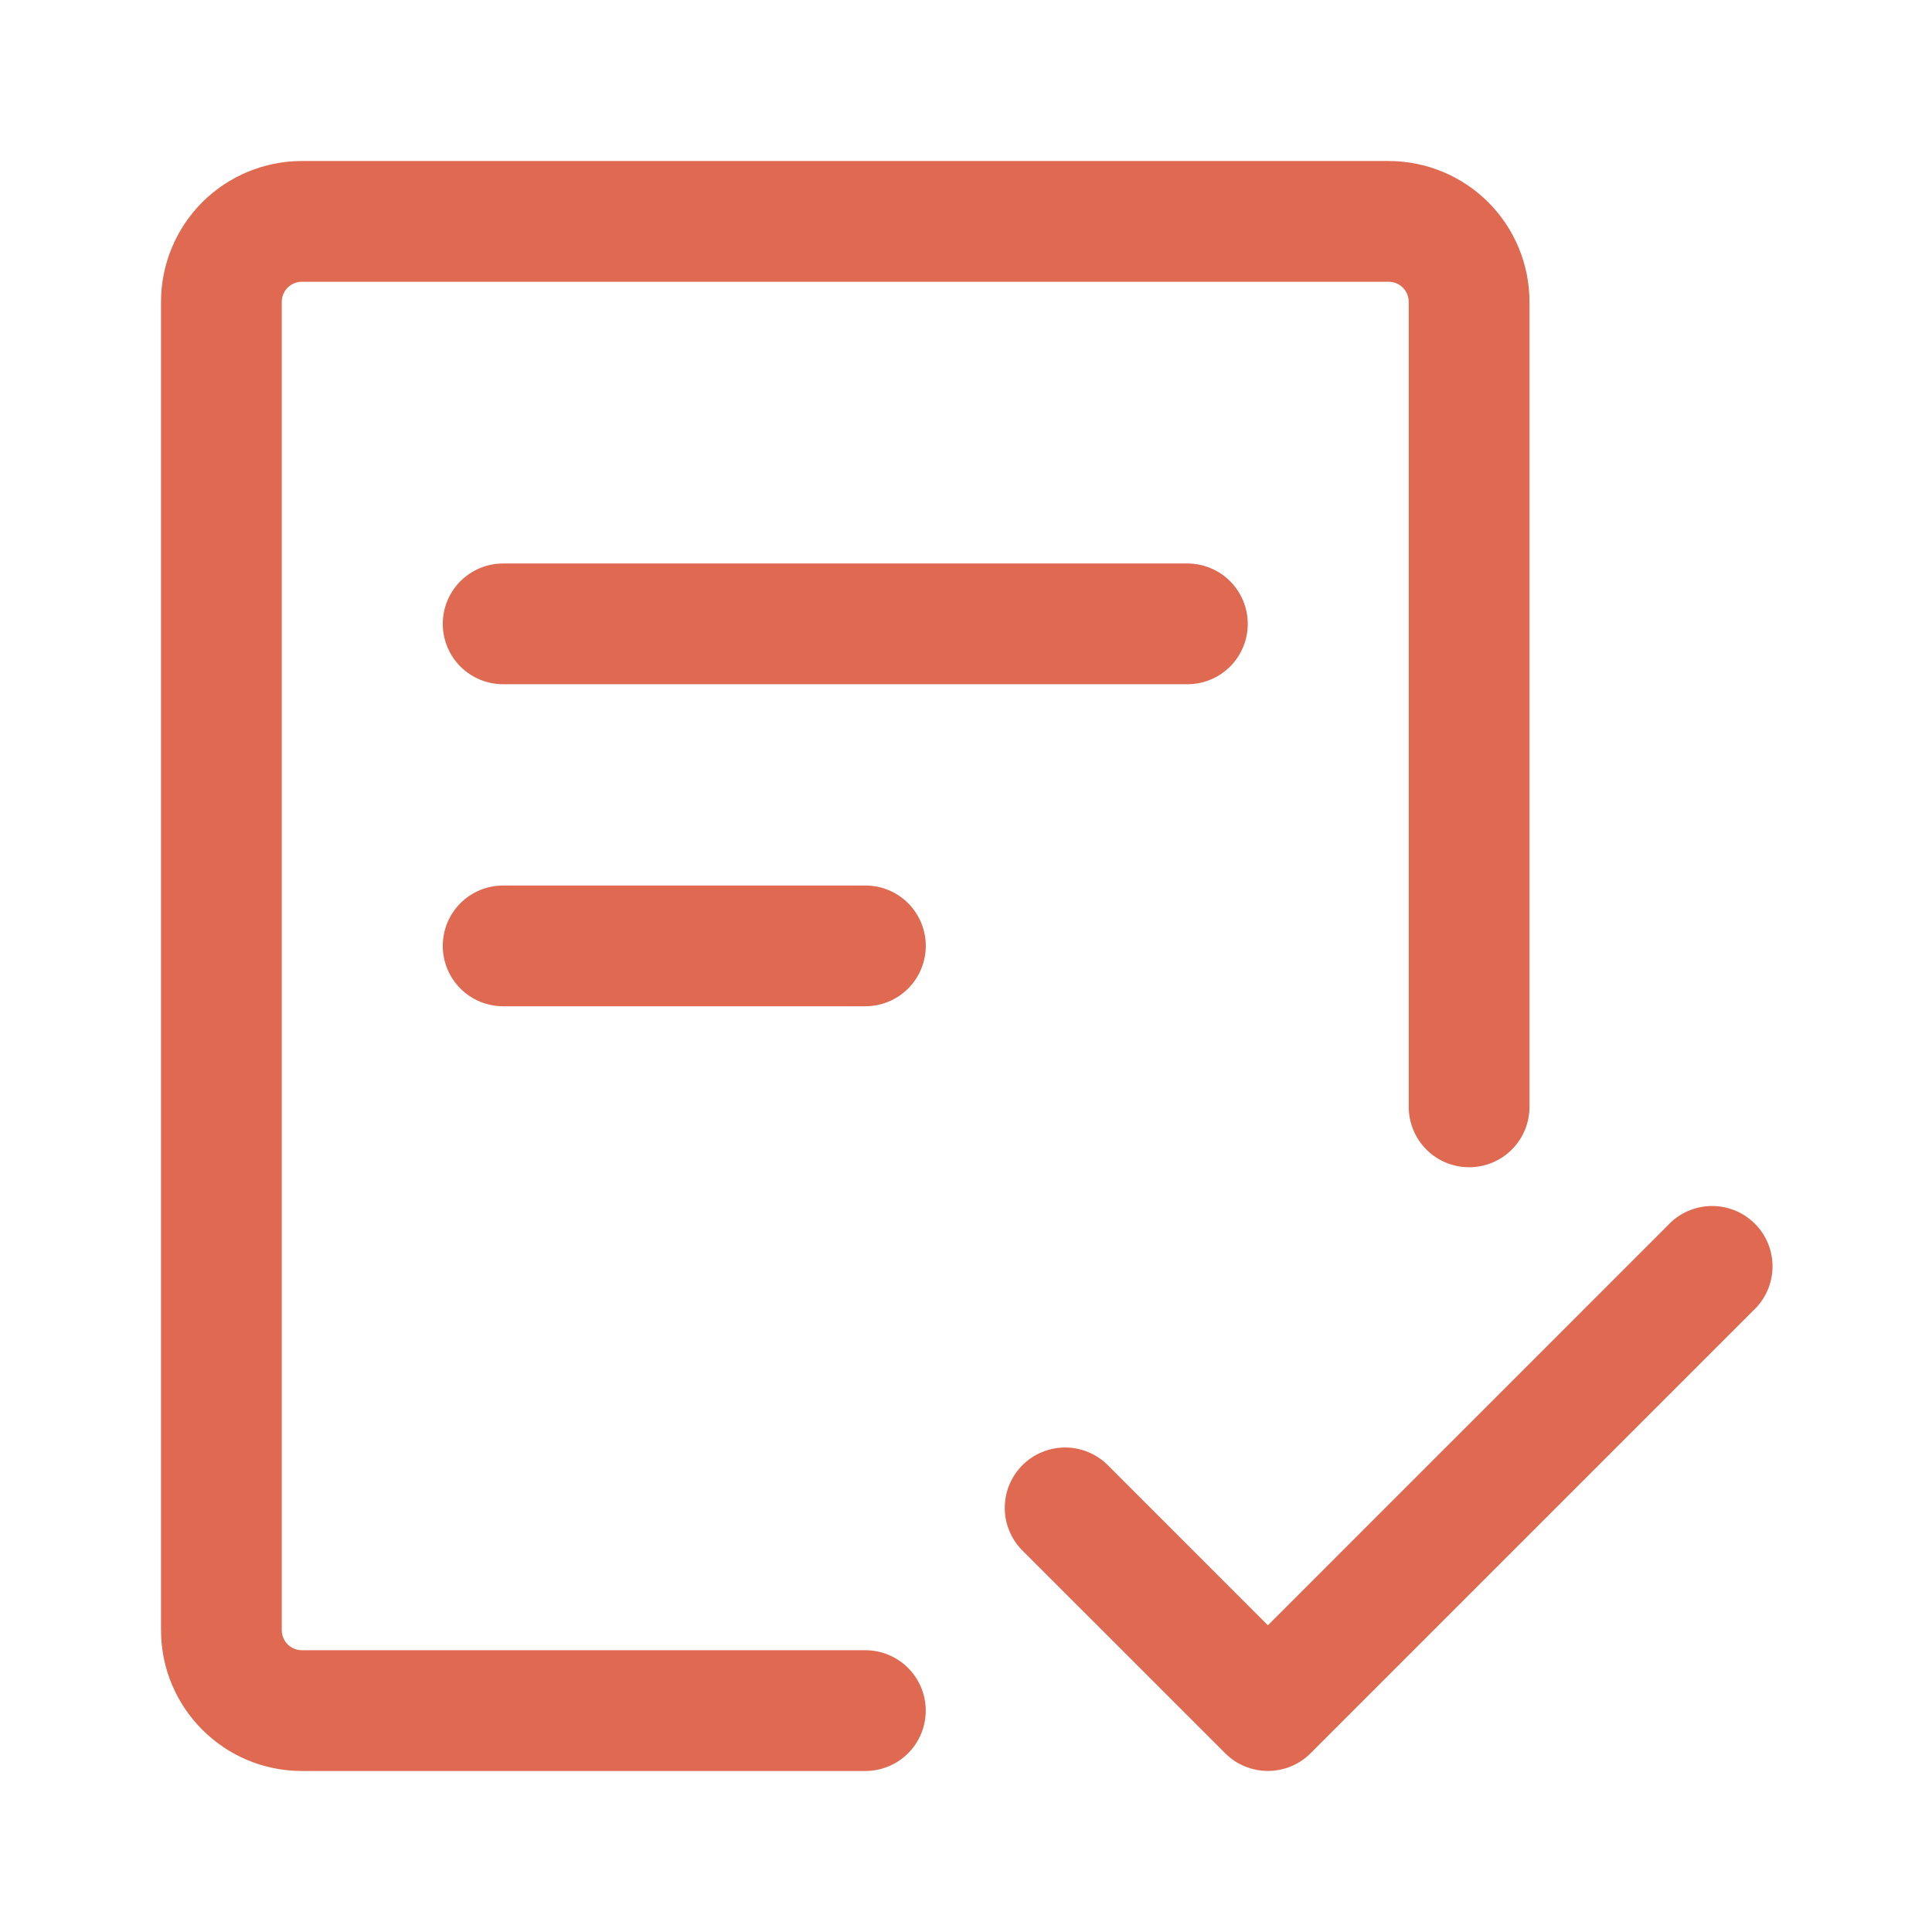
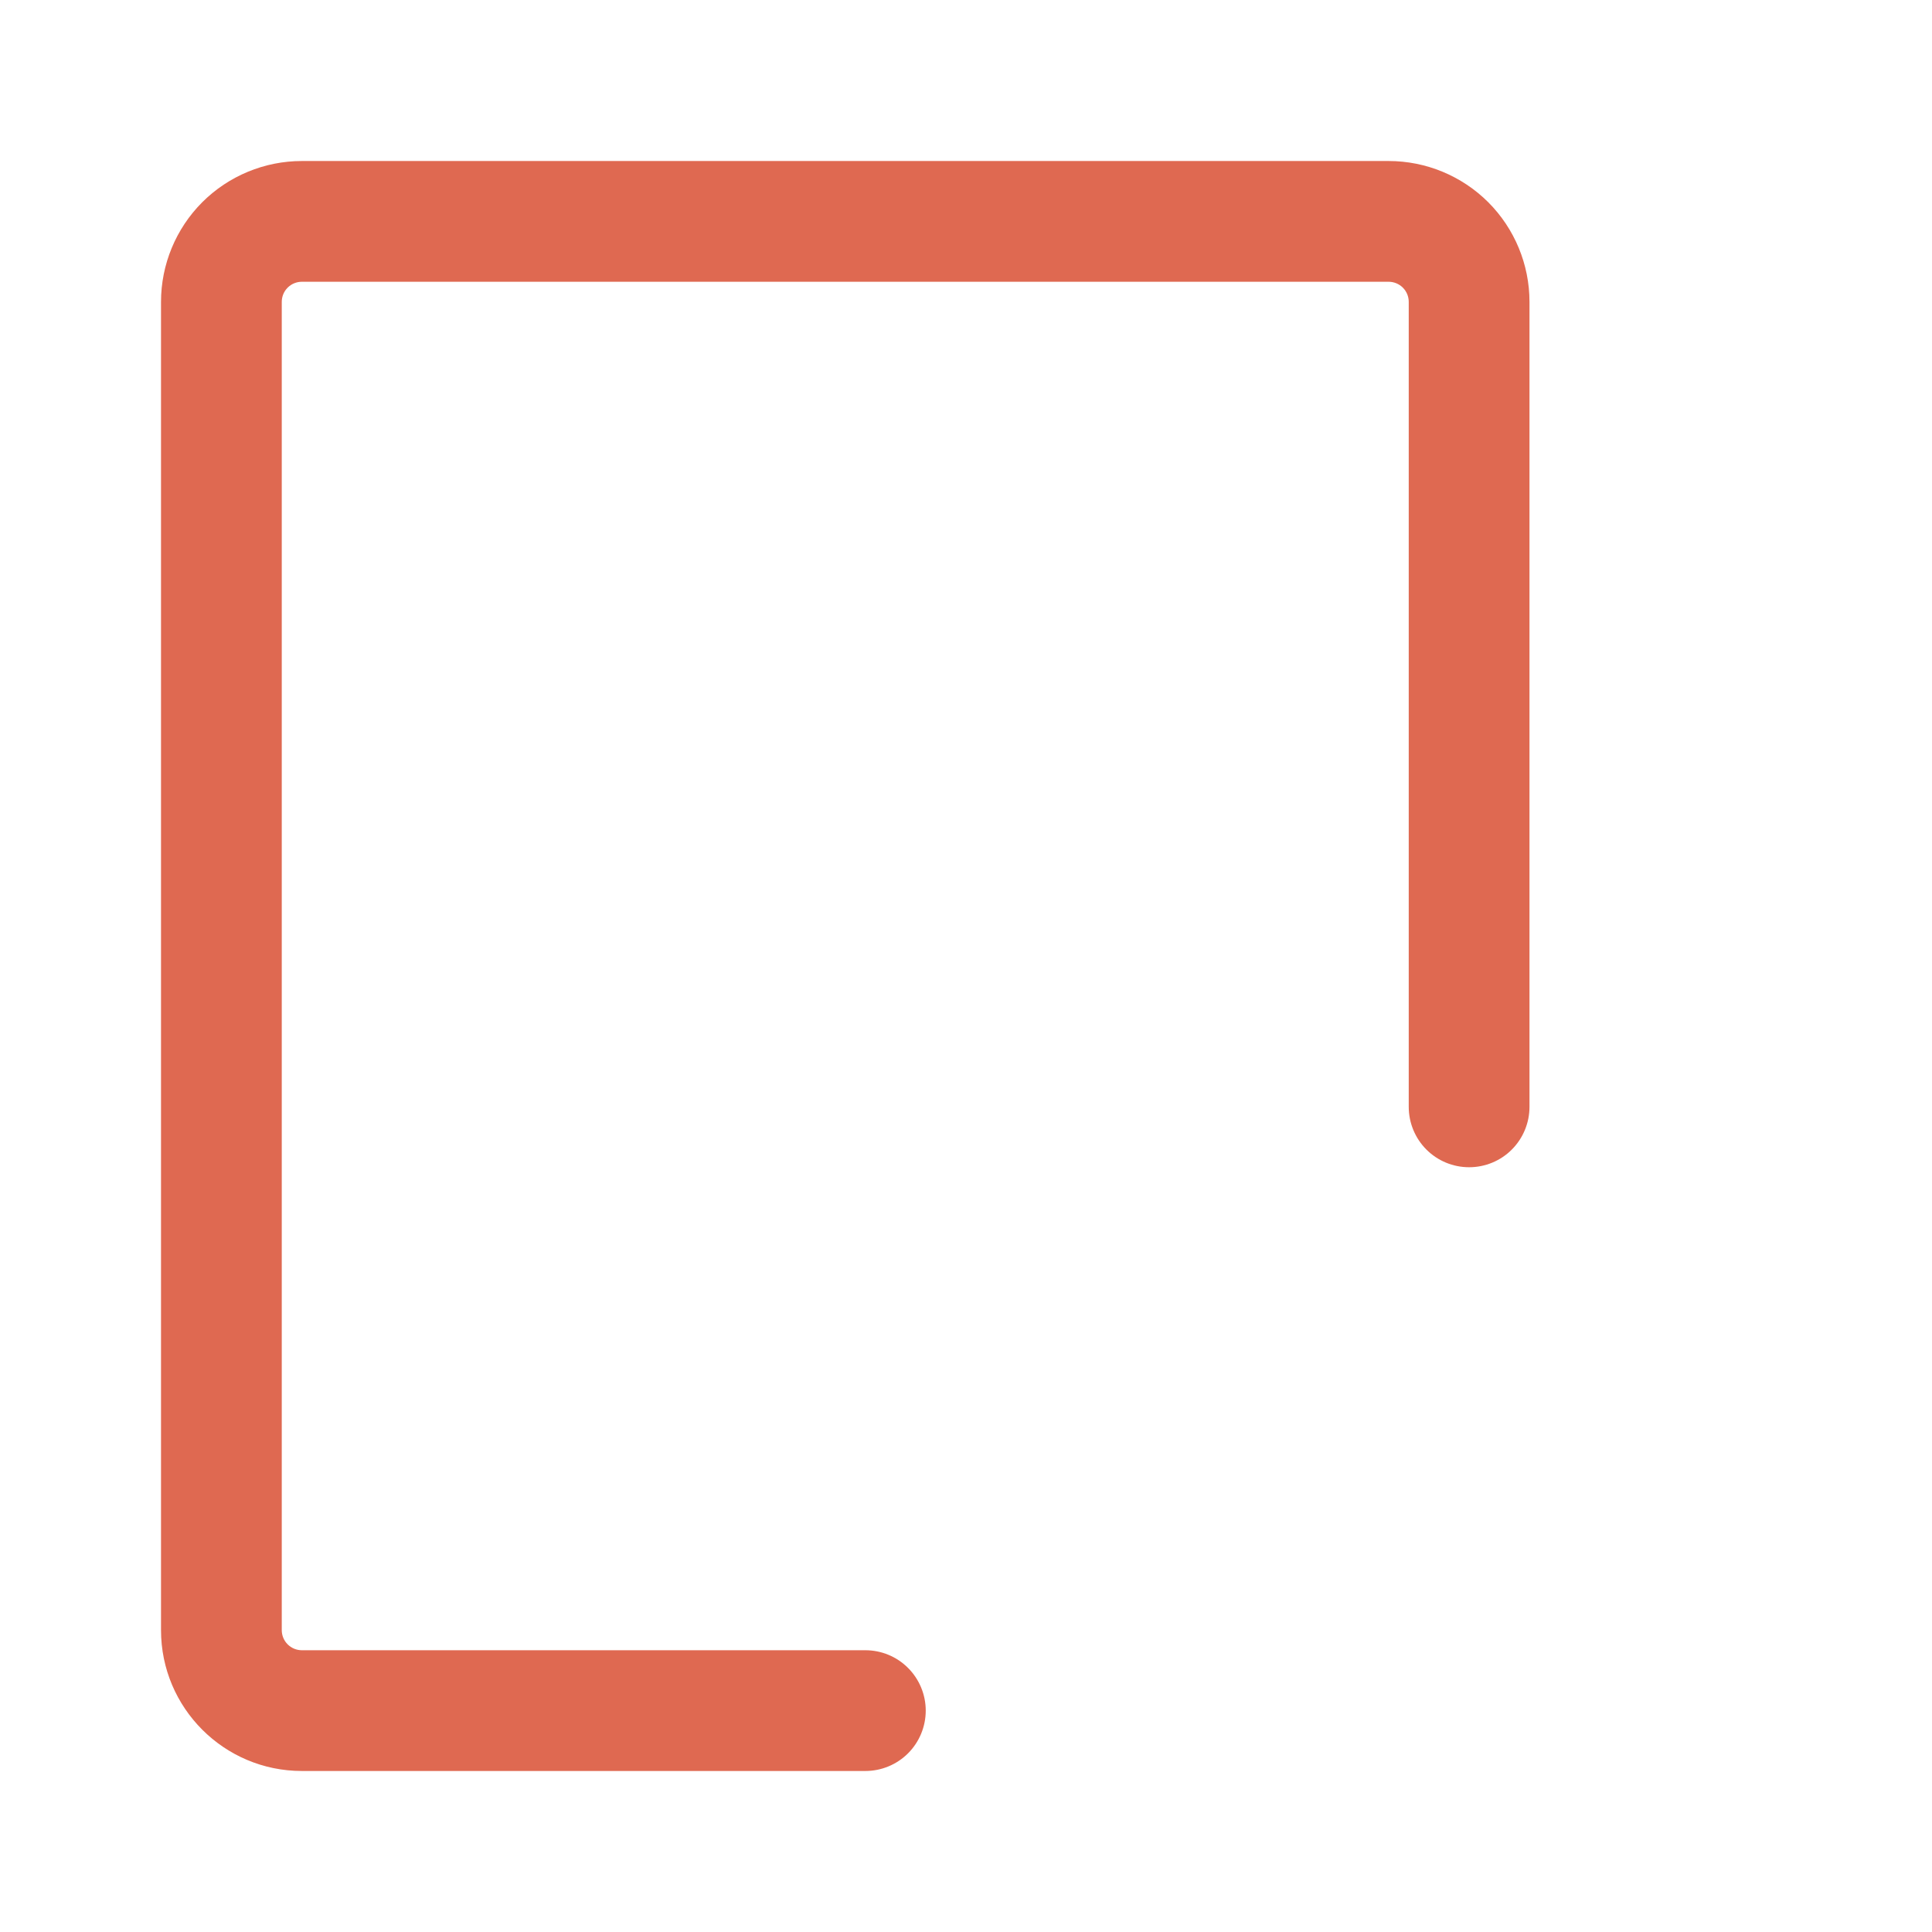
<svg xmlns="http://www.w3.org/2000/svg" width="44" height="44" viewBox="0 0 44 44" fill="none">
  <path d="M6.417 6.875C6.417 6.753 6.465 6.637 6.551 6.551C6.637 6.465 6.753 6.417 6.875 6.417H31.625C31.746 6.417 31.863 6.465 31.949 6.551C32.035 6.637 32.083 6.753 32.083 6.875V25.208C32.083 25.573 32.228 25.923 32.486 26.181C32.744 26.439 33.093 26.583 33.458 26.583C33.823 26.583 34.173 26.439 34.43 26.181C34.688 25.923 34.833 25.573 34.833 25.208V6.875C34.833 6.024 34.495 5.208 33.894 4.606C33.292 4.005 32.476 3.667 31.625 3.667H6.875C6.024 3.667 5.208 4.005 4.606 4.606C4.005 5.208 3.667 6.024 3.667 6.875V37.125C3.667 38.896 5.104 40.333 6.875 40.333H19.708C20.073 40.333 20.423 40.188 20.68 39.931C20.938 39.673 21.083 39.323 21.083 38.958C21.083 38.594 20.938 38.244 20.68 37.986C20.423 37.728 20.073 37.583 19.708 37.583H6.875C6.753 37.583 6.637 37.535 6.551 37.449C6.465 37.363 6.417 37.247 6.417 37.125V6.875Z" fill="#DF6951" />
-   <path d="M11.459 12.833C11.094 12.833 10.744 12.978 10.486 13.236C10.228 13.494 10.084 13.844 10.084 14.208C10.084 14.573 10.228 14.923 10.486 15.181C10.744 15.438 11.094 15.583 11.459 15.583H27.042C27.407 15.583 27.756 15.438 28.014 15.181C28.272 14.923 28.417 14.573 28.417 14.208C28.417 13.844 28.272 13.494 28.014 13.236C27.756 12.978 27.407 12.833 27.042 12.833H11.459ZM10.084 21.542C10.084 21.177 10.228 20.827 10.486 20.569C10.744 20.311 11.094 20.167 11.459 20.167H19.709C20.073 20.167 20.423 20.311 20.681 20.569C20.939 20.827 21.084 21.177 21.084 21.542C21.084 21.906 20.939 22.256 20.681 22.514C20.423 22.772 20.073 22.917 19.709 22.917H11.459C11.094 22.917 10.744 22.772 10.486 22.514C10.228 22.256 10.084 21.906 10.084 21.542ZM39.93 29.847C40.065 29.721 40.174 29.569 40.249 29.4C40.324 29.232 40.364 29.05 40.368 28.865C40.371 28.68 40.337 28.497 40.268 28.326C40.199 28.154 40.096 27.999 39.965 27.868C39.834 27.738 39.679 27.635 39.508 27.566C39.337 27.497 39.153 27.463 38.968 27.466C38.784 27.469 38.602 27.51 38.433 27.585C38.264 27.66 38.113 27.768 37.987 27.903L28.875 37.015L25.264 33.403C25.138 33.268 24.986 33.16 24.817 33.085C24.648 33.01 24.466 32.969 24.282 32.966C24.097 32.963 23.914 32.997 23.743 33.066C23.571 33.135 23.416 33.238 23.285 33.368C23.155 33.499 23.052 33.654 22.983 33.826C22.913 33.997 22.88 34.18 22.883 34.365C22.886 34.55 22.926 34.732 23.002 34.9C23.077 35.069 23.185 35.221 23.32 35.347L27.904 39.93C28.161 40.188 28.511 40.332 28.875 40.332C29.239 40.332 29.589 40.188 29.847 39.93L39.93 29.847Z" fill="#DF6951" />
</svg>